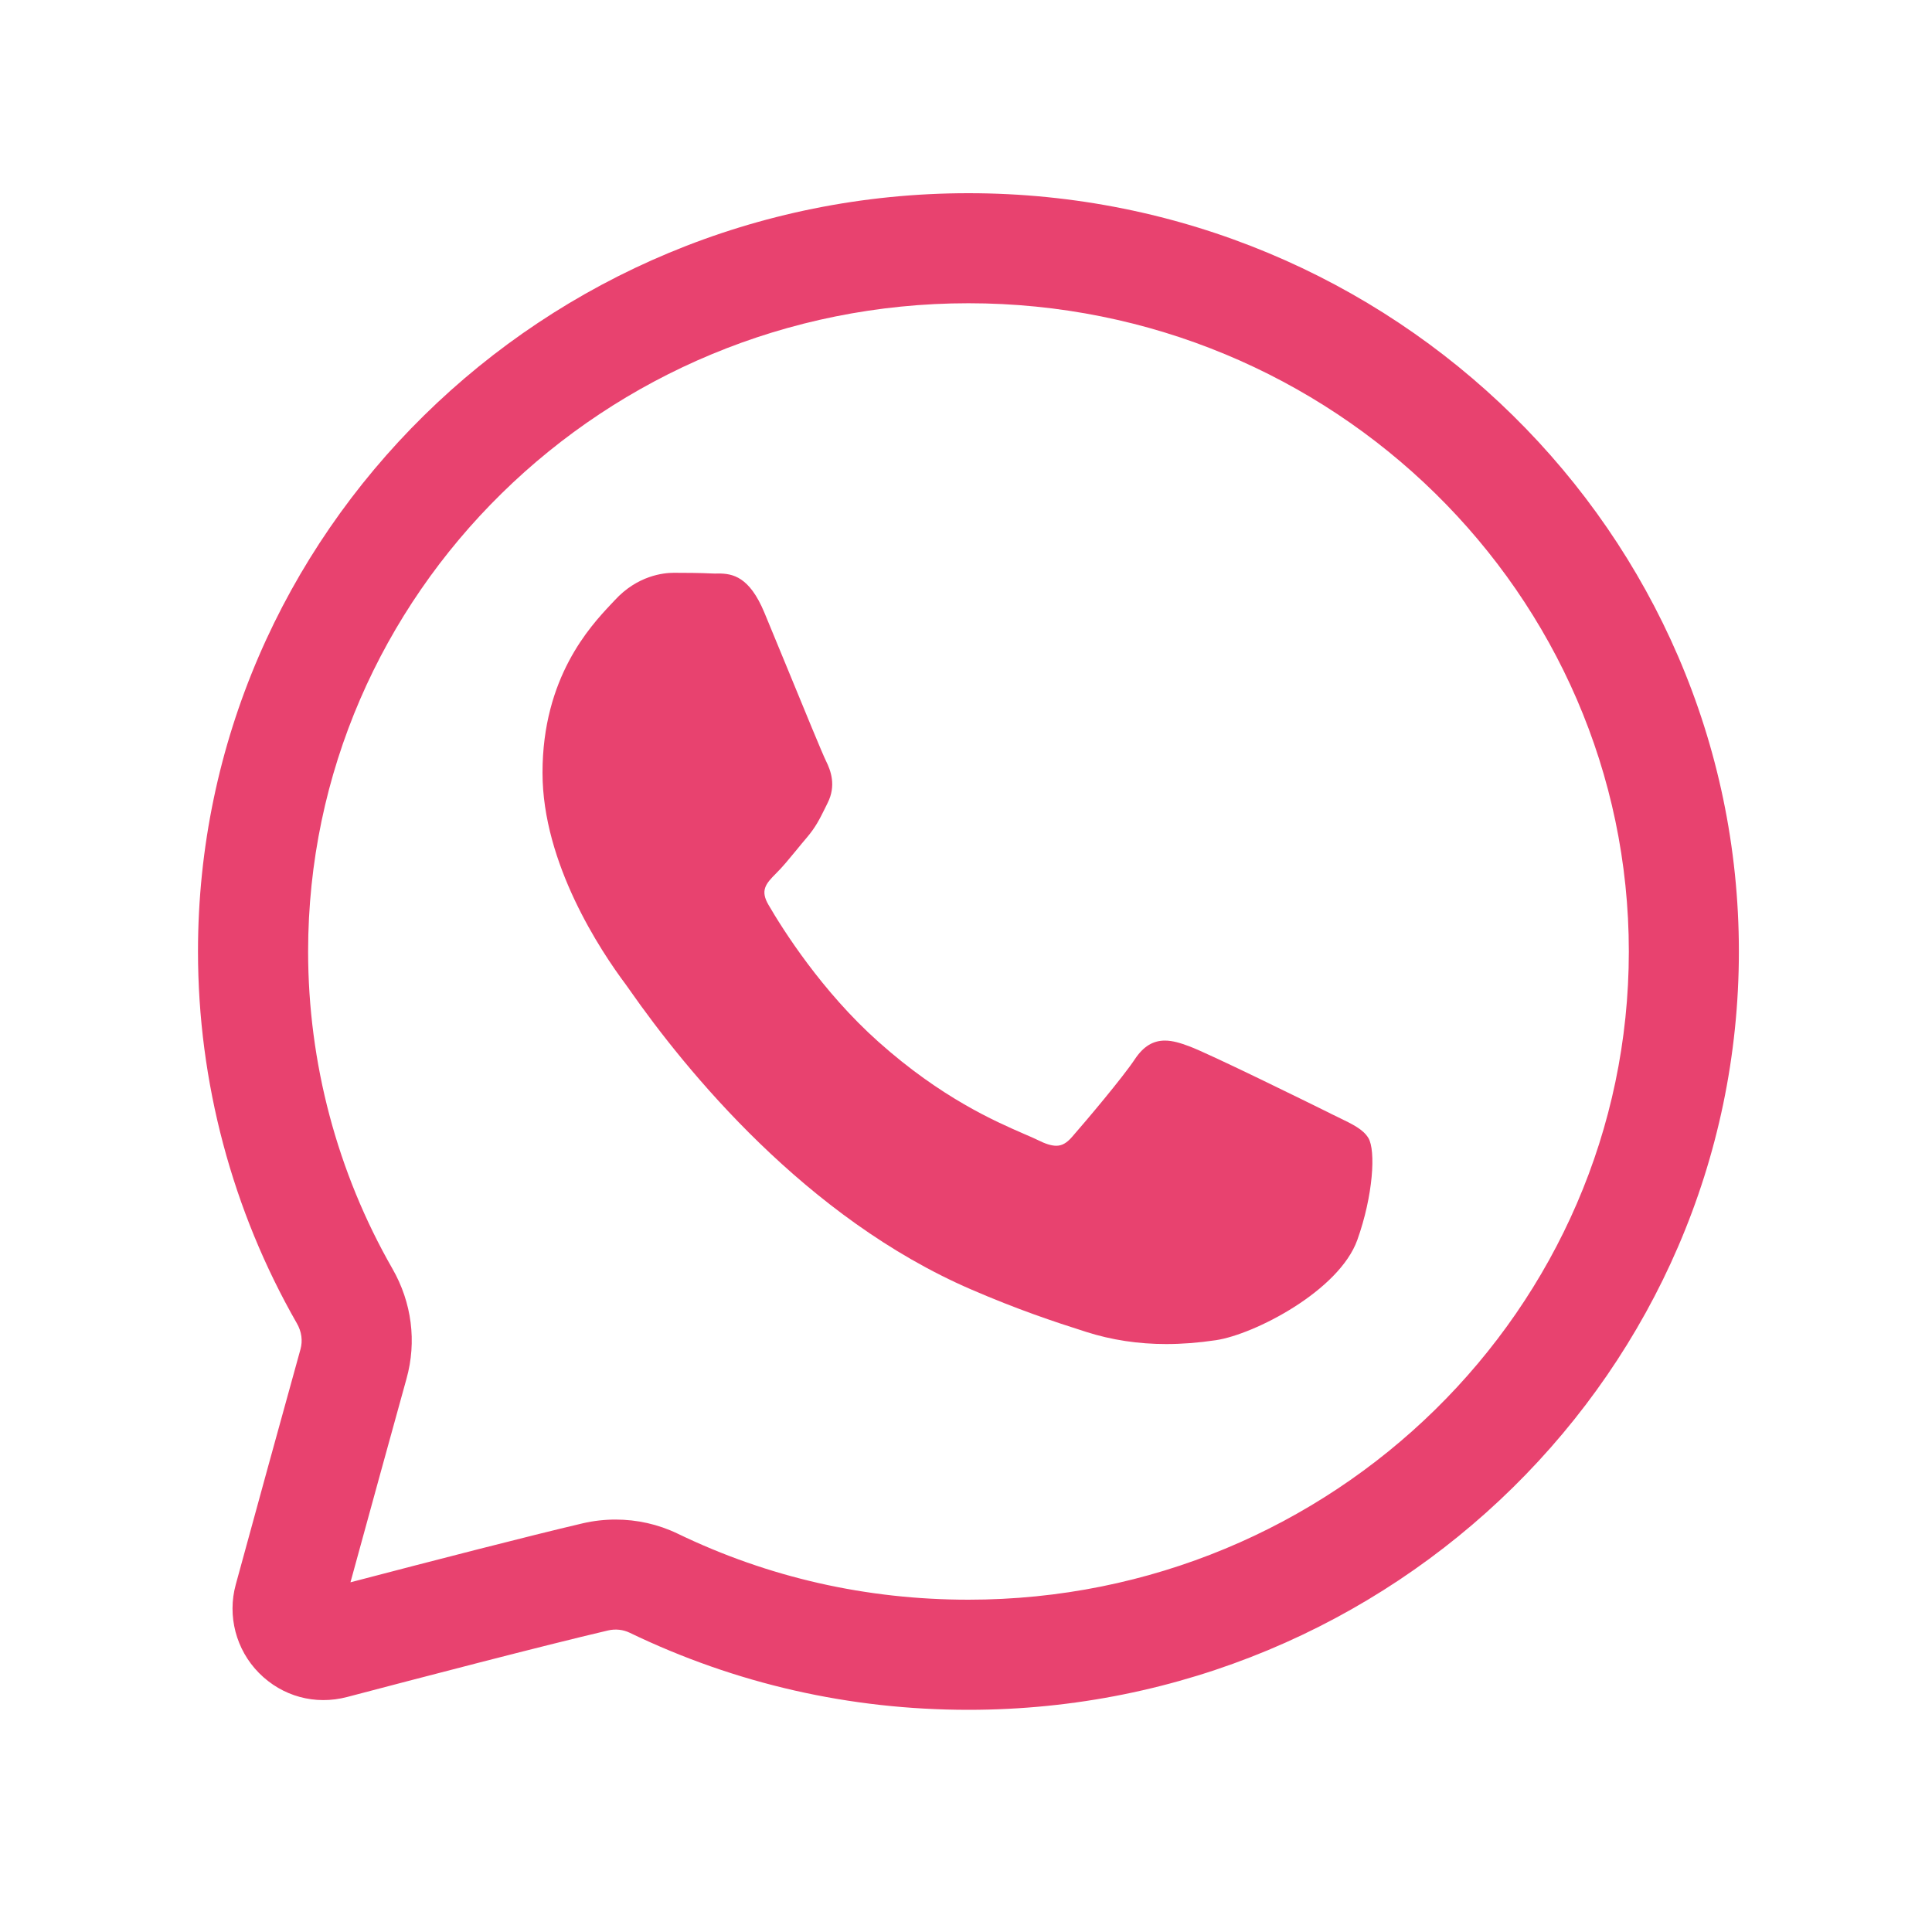
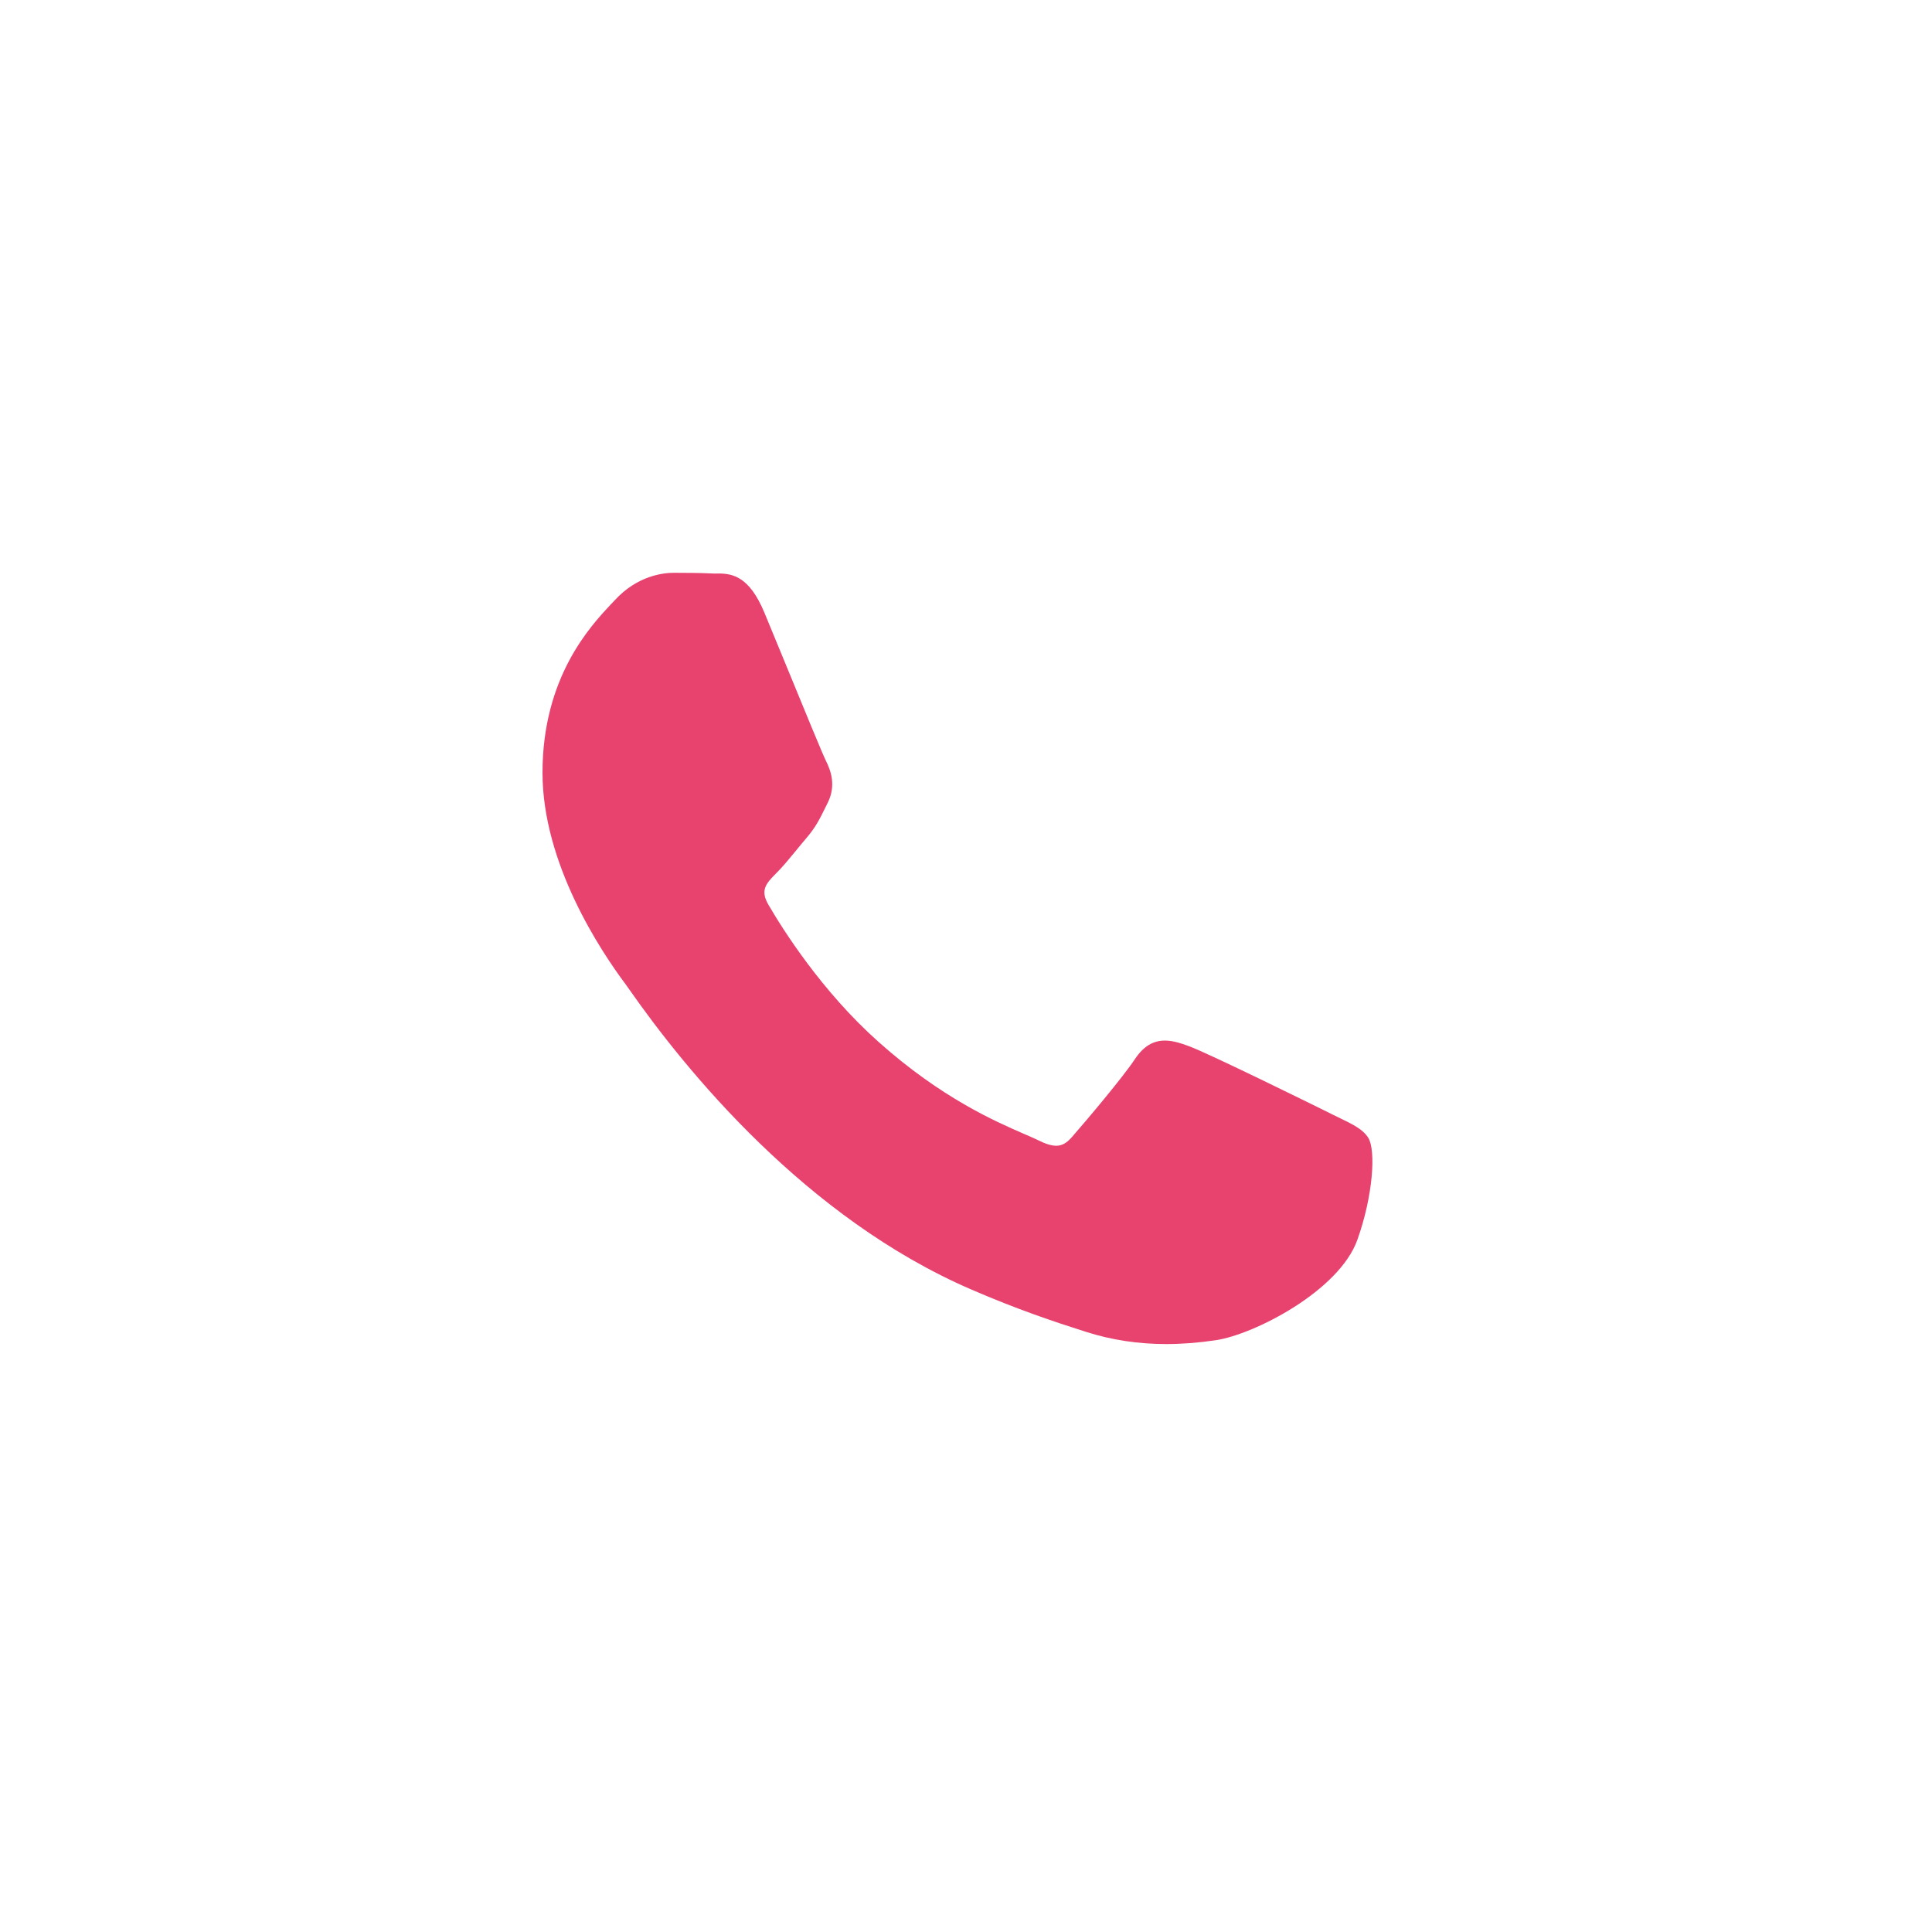
<svg xmlns="http://www.w3.org/2000/svg" width="25" height="25" viewBox="0 0 25 25" fill="none">
-   <path d="M12.532 22.125C10.995 22.125 9.52 21.789 8.149 21.128C8.063 21.086 7.963 21.076 7.868 21.098C7.046 21.29 5.4 21.72 4.492 21.959C4.078 22.068 3.652 21.952 3.351 21.648C3.054 21.348 2.939 20.91 3.051 20.503C3.284 19.65 3.654 18.301 3.888 17.46C3.919 17.349 3.903 17.231 3.842 17.125C3.005 15.664 2.562 14 2.562 12.312C2.562 6.902 7.035 2.5 12.532 2.5C18.029 2.5 22.501 6.902 22.501 12.312C22.501 17.723 18.029 22.125 12.532 22.125ZM7.965 19.663C8.242 19.663 8.517 19.724 8.768 19.845C9.944 20.413 11.211 20.7 12.532 20.7C17.243 20.7 21.077 16.938 21.077 12.312C21.077 7.687 17.243 3.924 12.532 3.924C7.82 3.924 3.987 7.687 3.987 12.312C3.987 13.752 4.364 15.171 5.078 16.417C5.329 16.855 5.394 17.361 5.26 17.841C5.061 18.558 4.763 19.643 4.535 20.475C5.588 20.199 6.84 19.876 7.543 19.711C7.682 19.679 7.824 19.663 7.965 19.663Z" fill="#E8426F" />
  <path d="M15.09 17.392C14.732 17.392 14.384 17.34 14.056 17.235C13.636 17.102 13.165 16.944 12.568 16.686C10.431 15.763 8.878 13.856 8.142 12.802C8.121 12.772 8.106 12.751 8.098 12.74C7.772 12.305 7.02 11.174 7.02 9.999C7.02 8.765 7.639 8.104 7.903 7.822L7.953 7.769C8.248 7.446 8.587 7.412 8.719 7.412C8.866 7.412 9.056 7.413 9.221 7.421C9.231 7.421 9.242 7.422 9.254 7.422L9.294 7.421C9.481 7.421 9.697 7.461 9.891 7.927C9.963 8.101 10.069 8.358 10.181 8.63C10.399 9.161 10.646 9.763 10.688 9.846C10.751 9.972 10.822 10.165 10.71 10.389L10.674 10.462C10.607 10.597 10.555 10.704 10.437 10.842C10.394 10.892 10.349 10.947 10.305 11.001C10.216 11.109 10.124 11.222 10.042 11.302C9.907 11.437 9.835 11.523 9.945 11.71C10.128 12.025 10.634 12.828 11.367 13.481C12.184 14.21 12.88 14.511 13.254 14.674C13.328 14.706 13.387 14.731 13.431 14.753C13.528 14.802 13.606 14.826 13.668 14.826C13.741 14.826 13.802 14.792 13.872 14.712C14.06 14.497 14.525 13.946 14.685 13.706C14.795 13.541 14.919 13.465 15.074 13.465C15.177 13.465 15.281 13.499 15.386 13.538C15.639 13.63 16.995 14.299 17.169 14.385C17.219 14.411 17.266 14.433 17.309 14.454C17.508 14.55 17.639 14.614 17.707 14.726C17.804 14.888 17.769 15.469 17.564 16.044C17.328 16.704 16.23 17.268 15.734 17.342C15.505 17.376 15.294 17.392 15.09 17.392Z" fill="#E8426F" />
</svg>